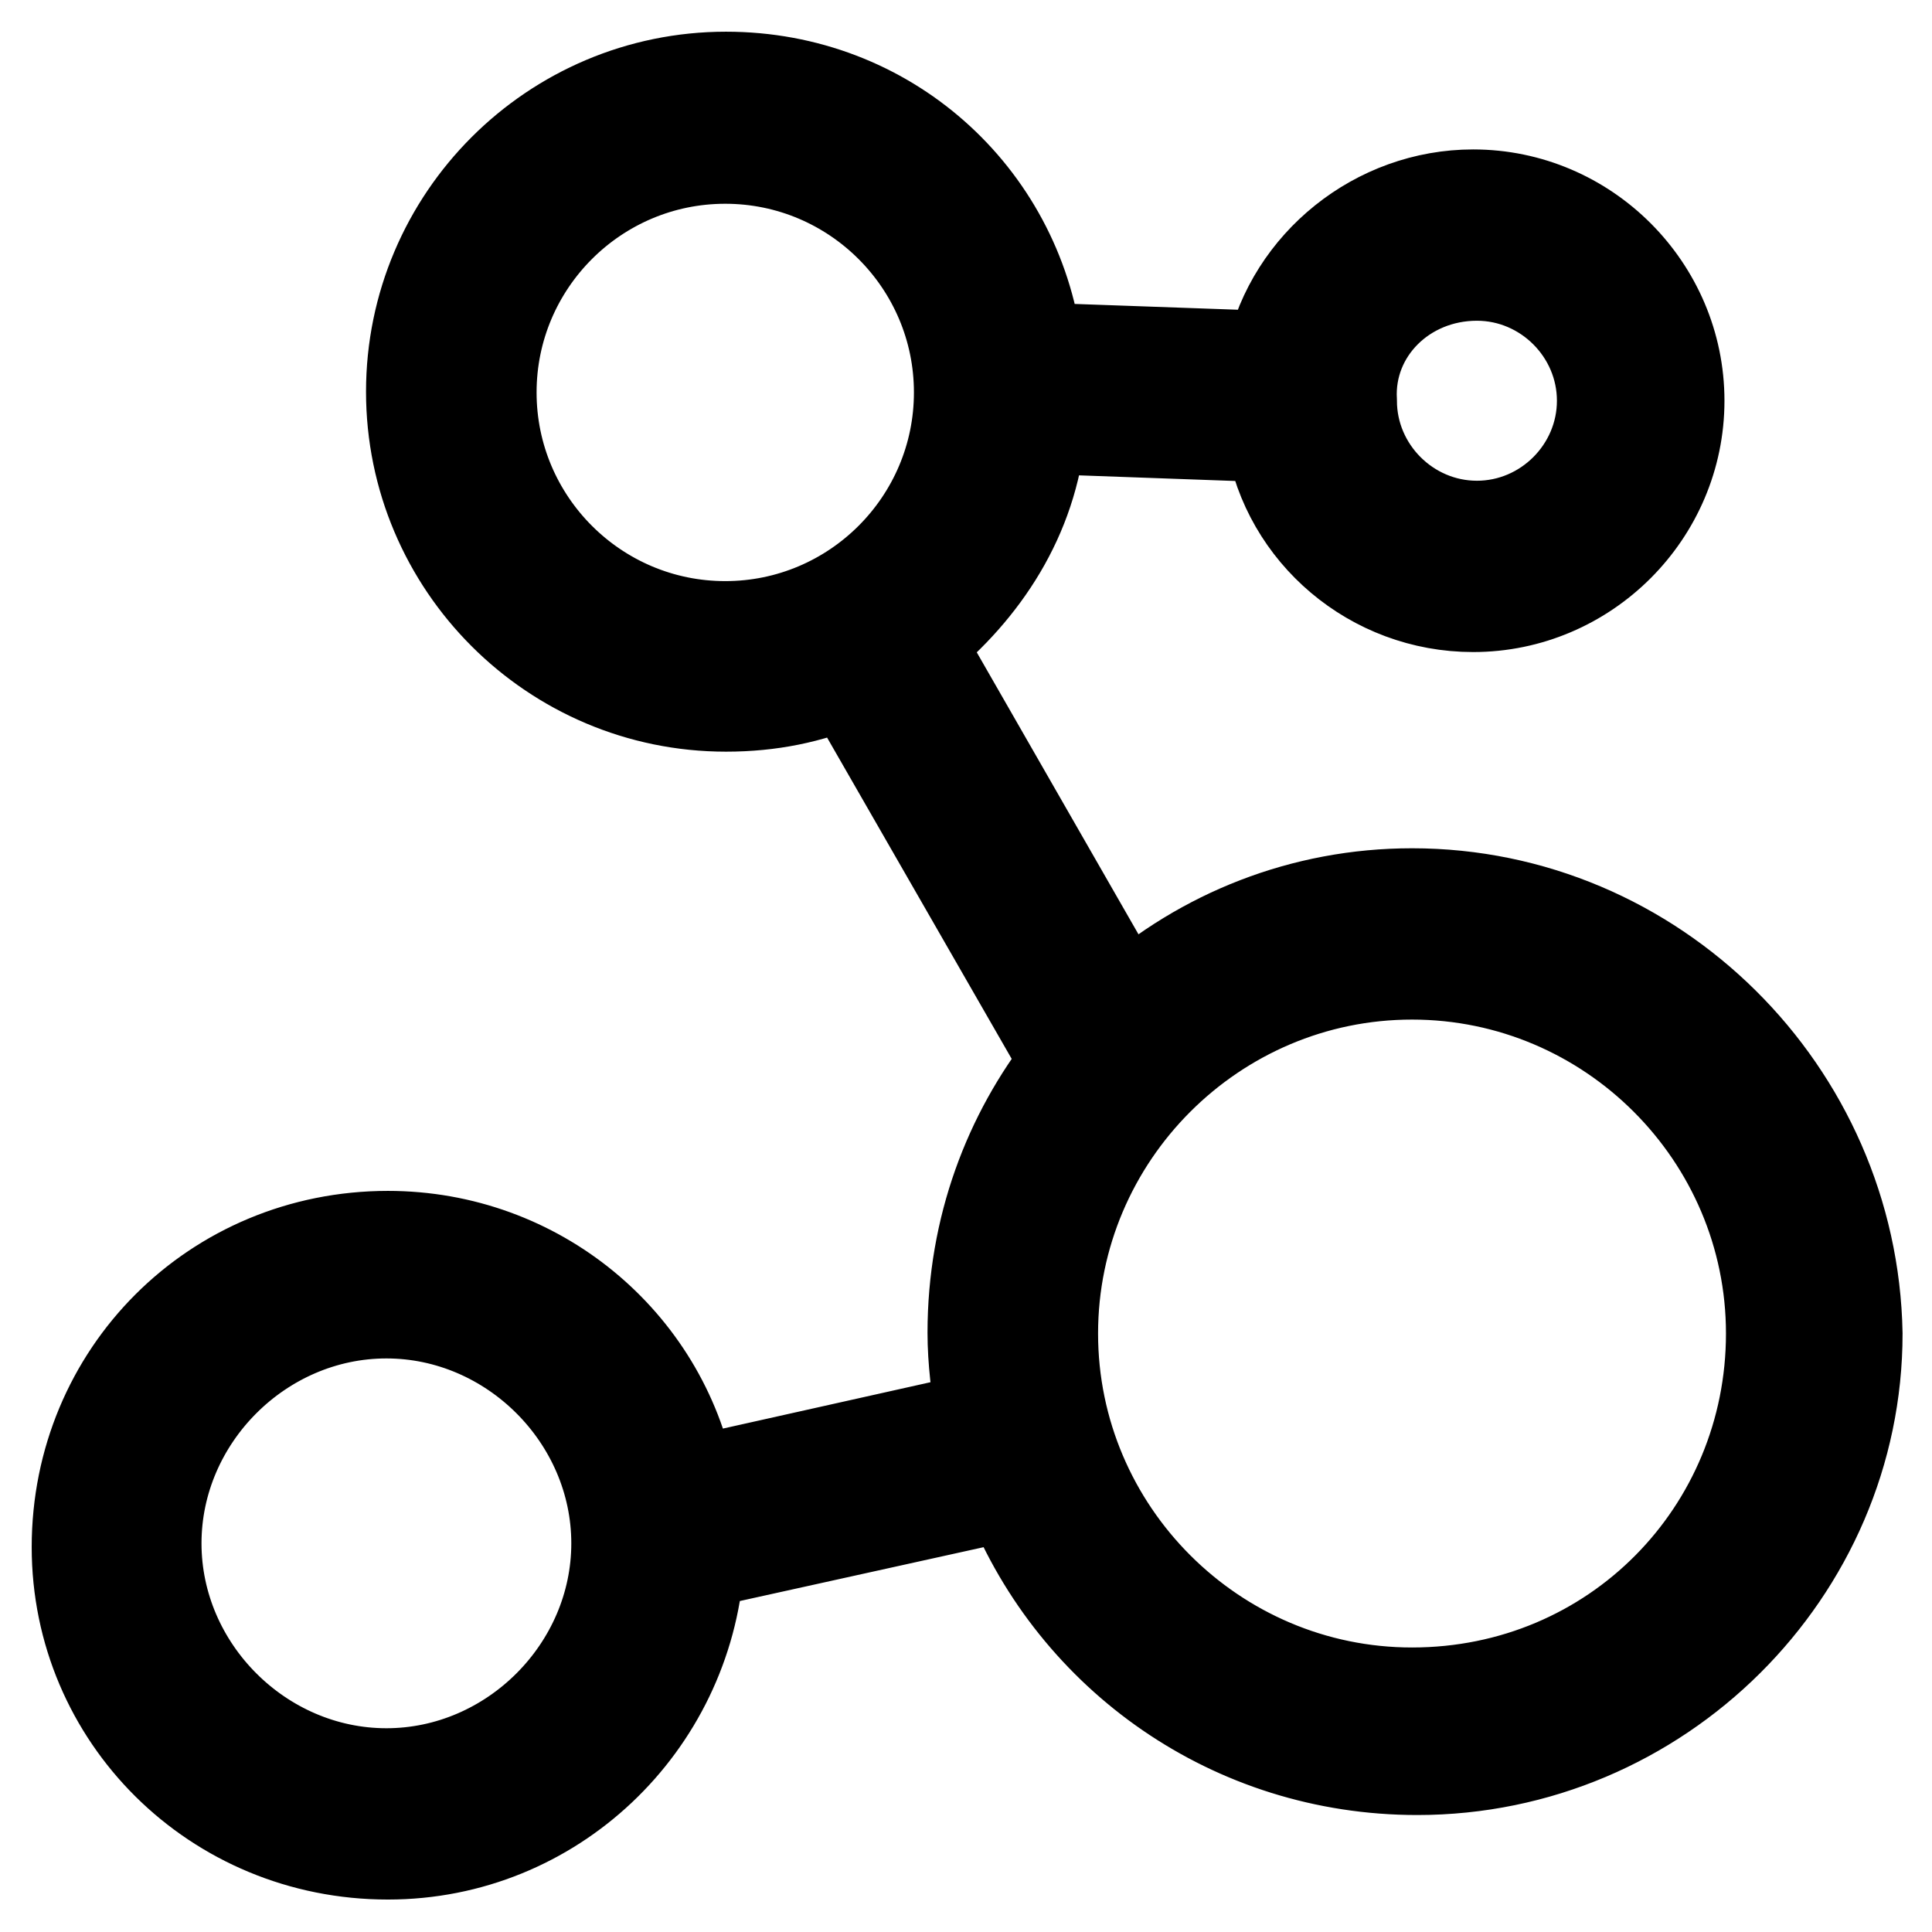
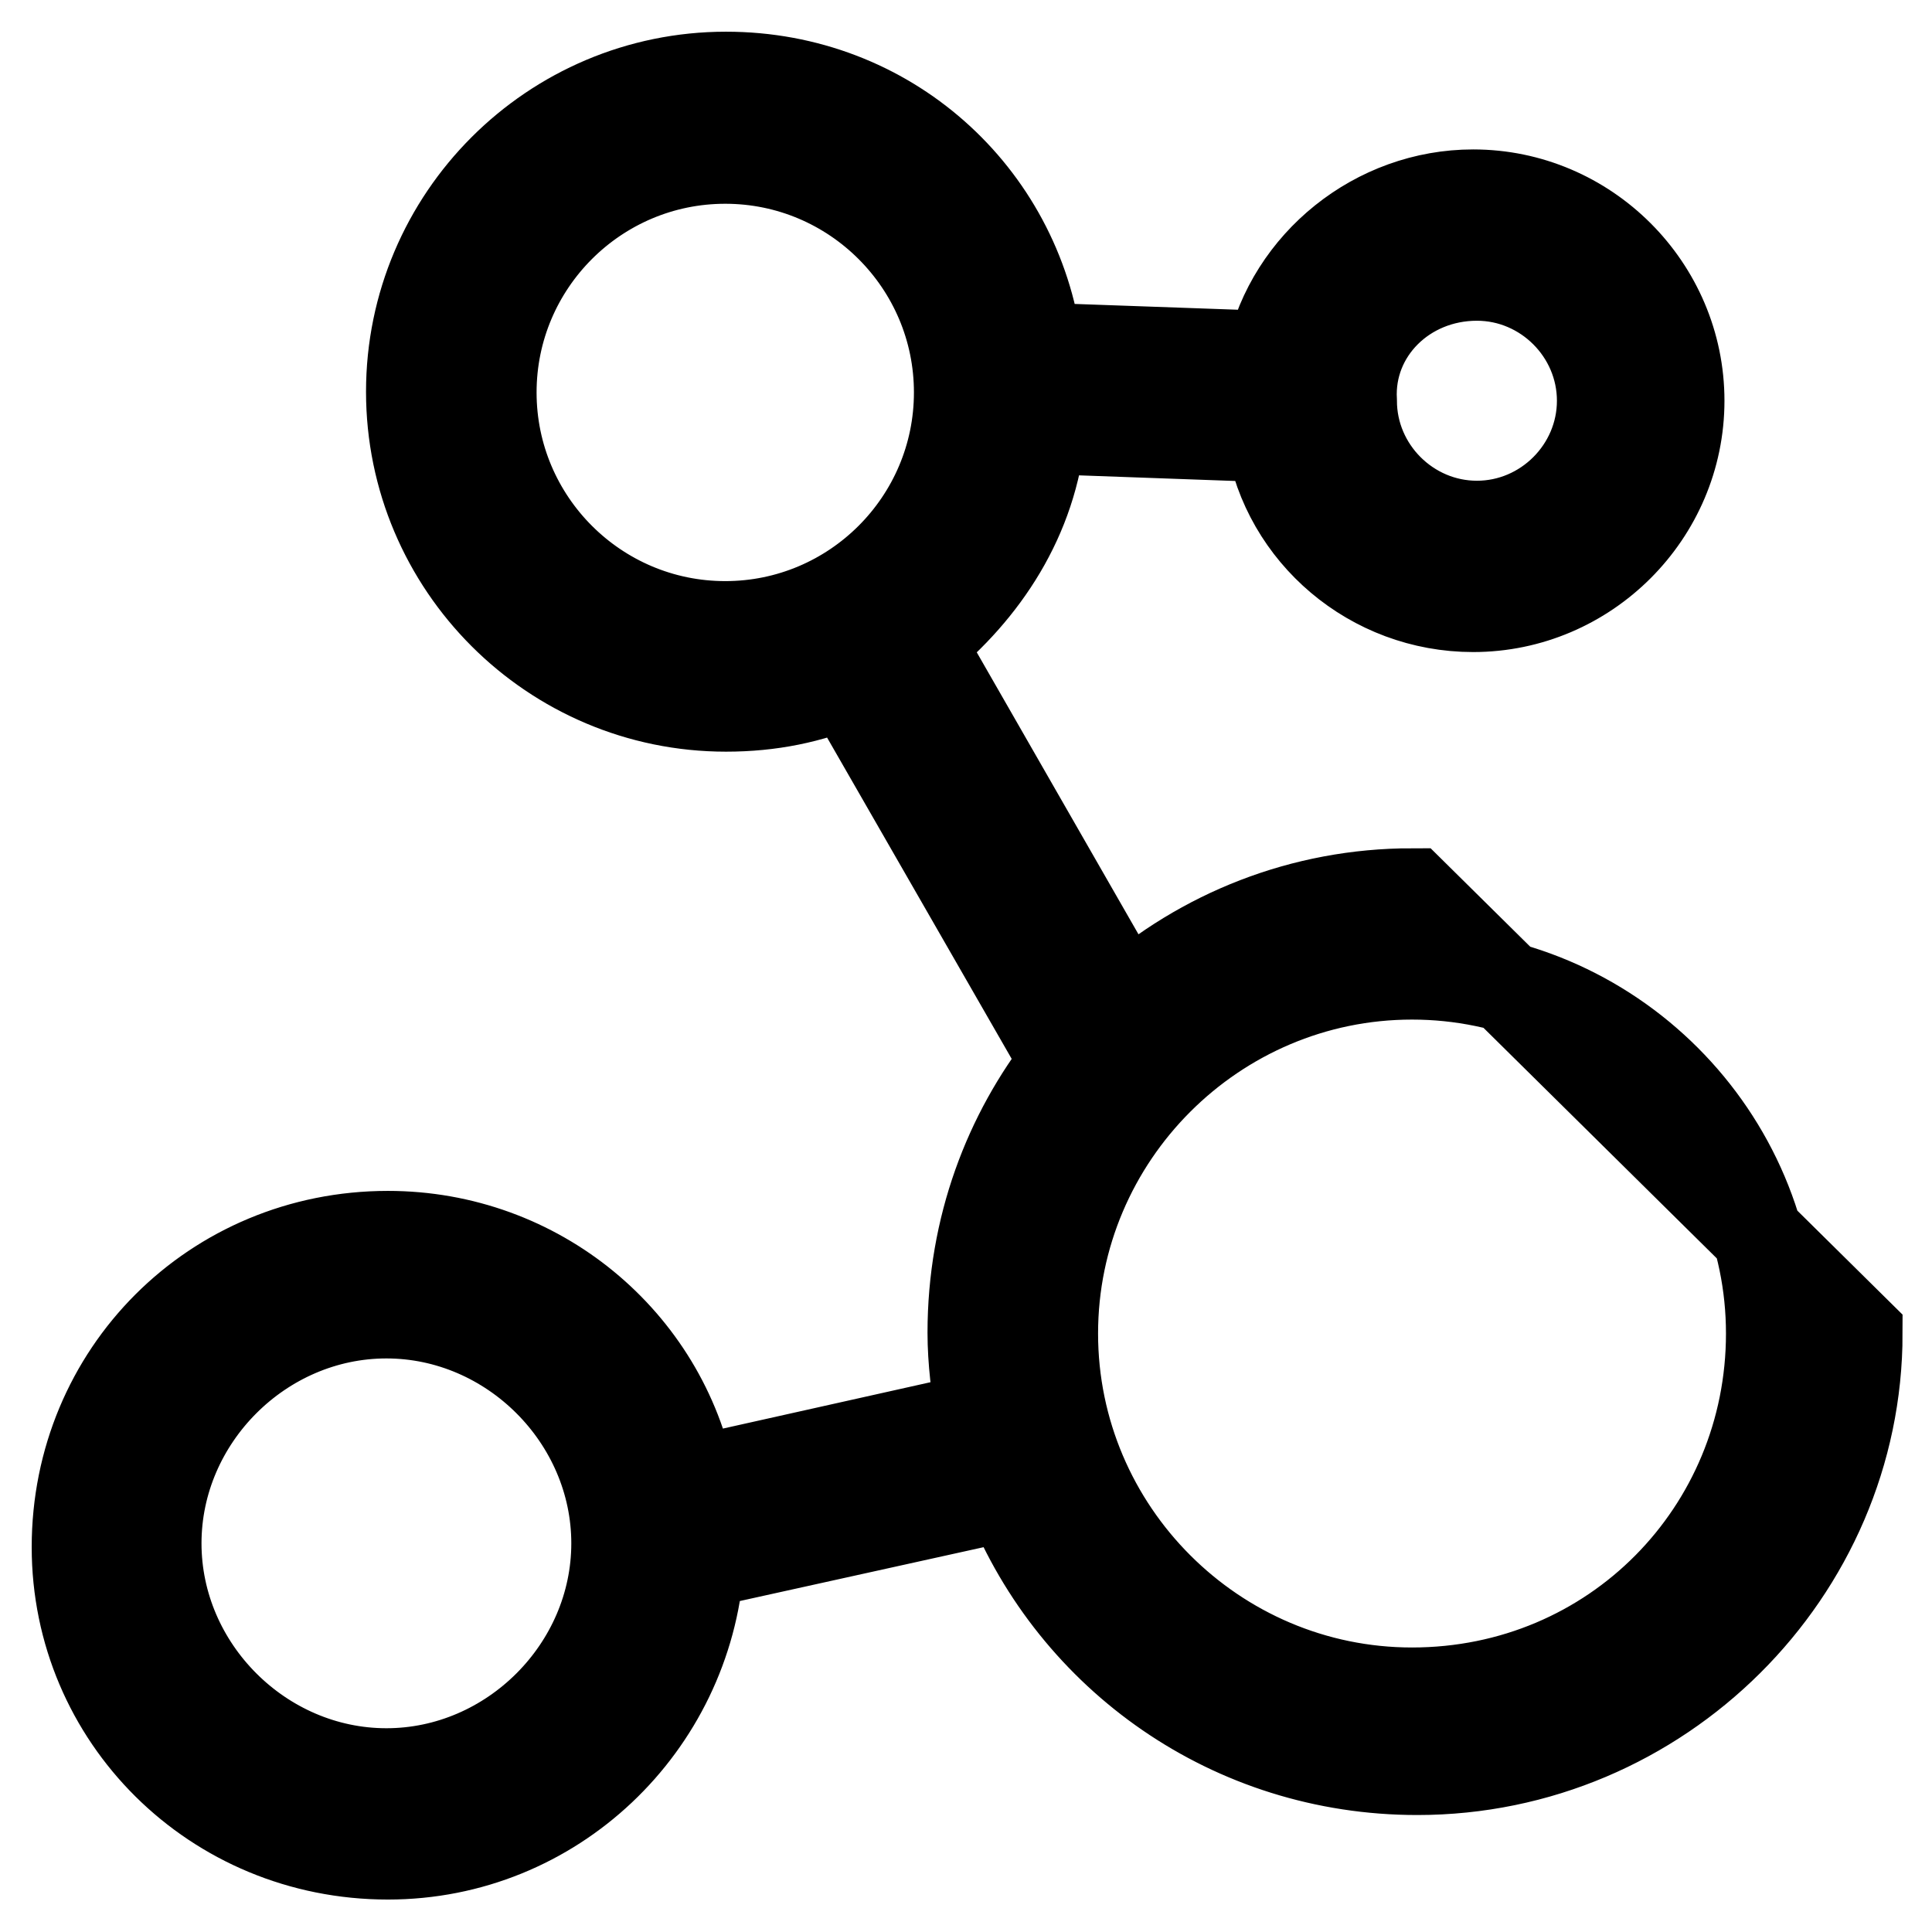
<svg xmlns="http://www.w3.org/2000/svg" version="1.1" x="0px" y="0px" viewBox="0 0 256 256" enable-background="new 0 0 256 256" xml:space="preserve">
  <g>
-     <path stroke-width="12" fill-opacity="0" stroke="#000000" d="M187.1,118.4c-14.5,0-27.8,5.4-38,14.4l-27.3-47.6c8.6-7,15-16.6,16.1-28.4l30.5,1.1 c2.1,12.8,13.4,22.5,26.8,22.5c15,0,27.3-12.3,27.3-27.3s-12.3-27.3-27.3-27.3c-12.8,0-24.1,9.1-26.8,21.4l-31-1.1 c-2.7-20.3-19.8-35.9-41.2-35.9c-23,0-41.7,18.7-41.7,41.7c0,23,18.7,41.7,41.7,41.7c5.9,0,11.2-1.1,16.1-3.2l28.9,50.3 c-7.5,9.6-12.3,21.9-12.3,35.9c0,3.7,0.5,7.5,1.1,11.2l-38.5,8.6c-3.7-18.7-20.3-32.6-40.1-32.6c-23,0-41.2,18.2-41.2,41.2 c0,22.5,18.2,40.7,41.2,40.7c21.9,0,39.6-17.1,41.2-38.5l41.2-9.1c8.6,21.4,29.4,36.4,54,36.4c32.1,0,58.3-26.2,58.3-57.8 C245.5,144.6,219.2,118.4,187.1,118.4z M195.7,36.5c9.1,0,16.6,7.5,16.6,16.6c0,9.1-7.5,16.6-16.6,16.6s-16.6-7.5-16.6-16.6 C178.6,44,186.1,36.5,195.7,36.5z M65.1,52c0-17.1,13.9-31,31-31c17.1,0,31,13.9,31,31s-13.9,31-31,31C79,83,65.1,69.1,65.1,52z  M51.2,235c-16.6,0-30.5-13.9-30.5-30.5S34.6,174,51.2,174c16.6,0,30.5,13.9,30.5,30.5S67.8,235,51.2,235z M187.1,224.3 c-26.2,0-47.6-21.4-47.6-47.6s21.4-47.6,47.6-47.6c26.2,0,47.6,21.4,47.6,47.6S213.9,224.3,187.1,224.3z" />
+     <path stroke-width="12" fill-opacity="0" stroke="#000000" d="M187.1,118.4c-14.5,0-27.8,5.4-38,14.4l-27.3-47.6c8.6-7,15-16.6,16.1-28.4l30.5,1.1 c2.1,12.8,13.4,22.5,26.8,22.5c15,0,27.3-12.3,27.3-27.3s-12.3-27.3-27.3-27.3c-12.8,0-24.1,9.1-26.8,21.4l-31-1.1 c-2.7-20.3-19.8-35.9-41.2-35.9c-23,0-41.7,18.7-41.7,41.7c0,23,18.7,41.7,41.7,41.7c5.9,0,11.2-1.1,16.1-3.2l28.9,50.3 c-7.5,9.6-12.3,21.9-12.3,35.9c0,3.7,0.5,7.5,1.1,11.2l-38.5,8.6c-3.7-18.7-20.3-32.6-40.1-32.6c-23,0-41.2,18.2-41.2,41.2 c0,22.5,18.2,40.7,41.2,40.7c21.9,0,39.6-17.1,41.2-38.5l41.2-9.1c8.6,21.4,29.4,36.4,54,36.4c32.1,0,58.3-26.2,58.3-57.8 z M195.7,36.5c9.1,0,16.6,7.5,16.6,16.6c0,9.1-7.5,16.6-16.6,16.6s-16.6-7.5-16.6-16.6 C178.6,44,186.1,36.5,195.7,36.5z M65.1,52c0-17.1,13.9-31,31-31c17.1,0,31,13.9,31,31s-13.9,31-31,31C79,83,65.1,69.1,65.1,52z  M51.2,235c-16.6,0-30.5-13.9-30.5-30.5S34.6,174,51.2,174c16.6,0,30.5,13.9,30.5,30.5S67.8,235,51.2,235z M187.1,224.3 c-26.2,0-47.6-21.4-47.6-47.6s21.4-47.6,47.6-47.6c26.2,0,47.6,21.4,47.6,47.6S213.9,224.3,187.1,224.3z" />
  </g>
</svg>